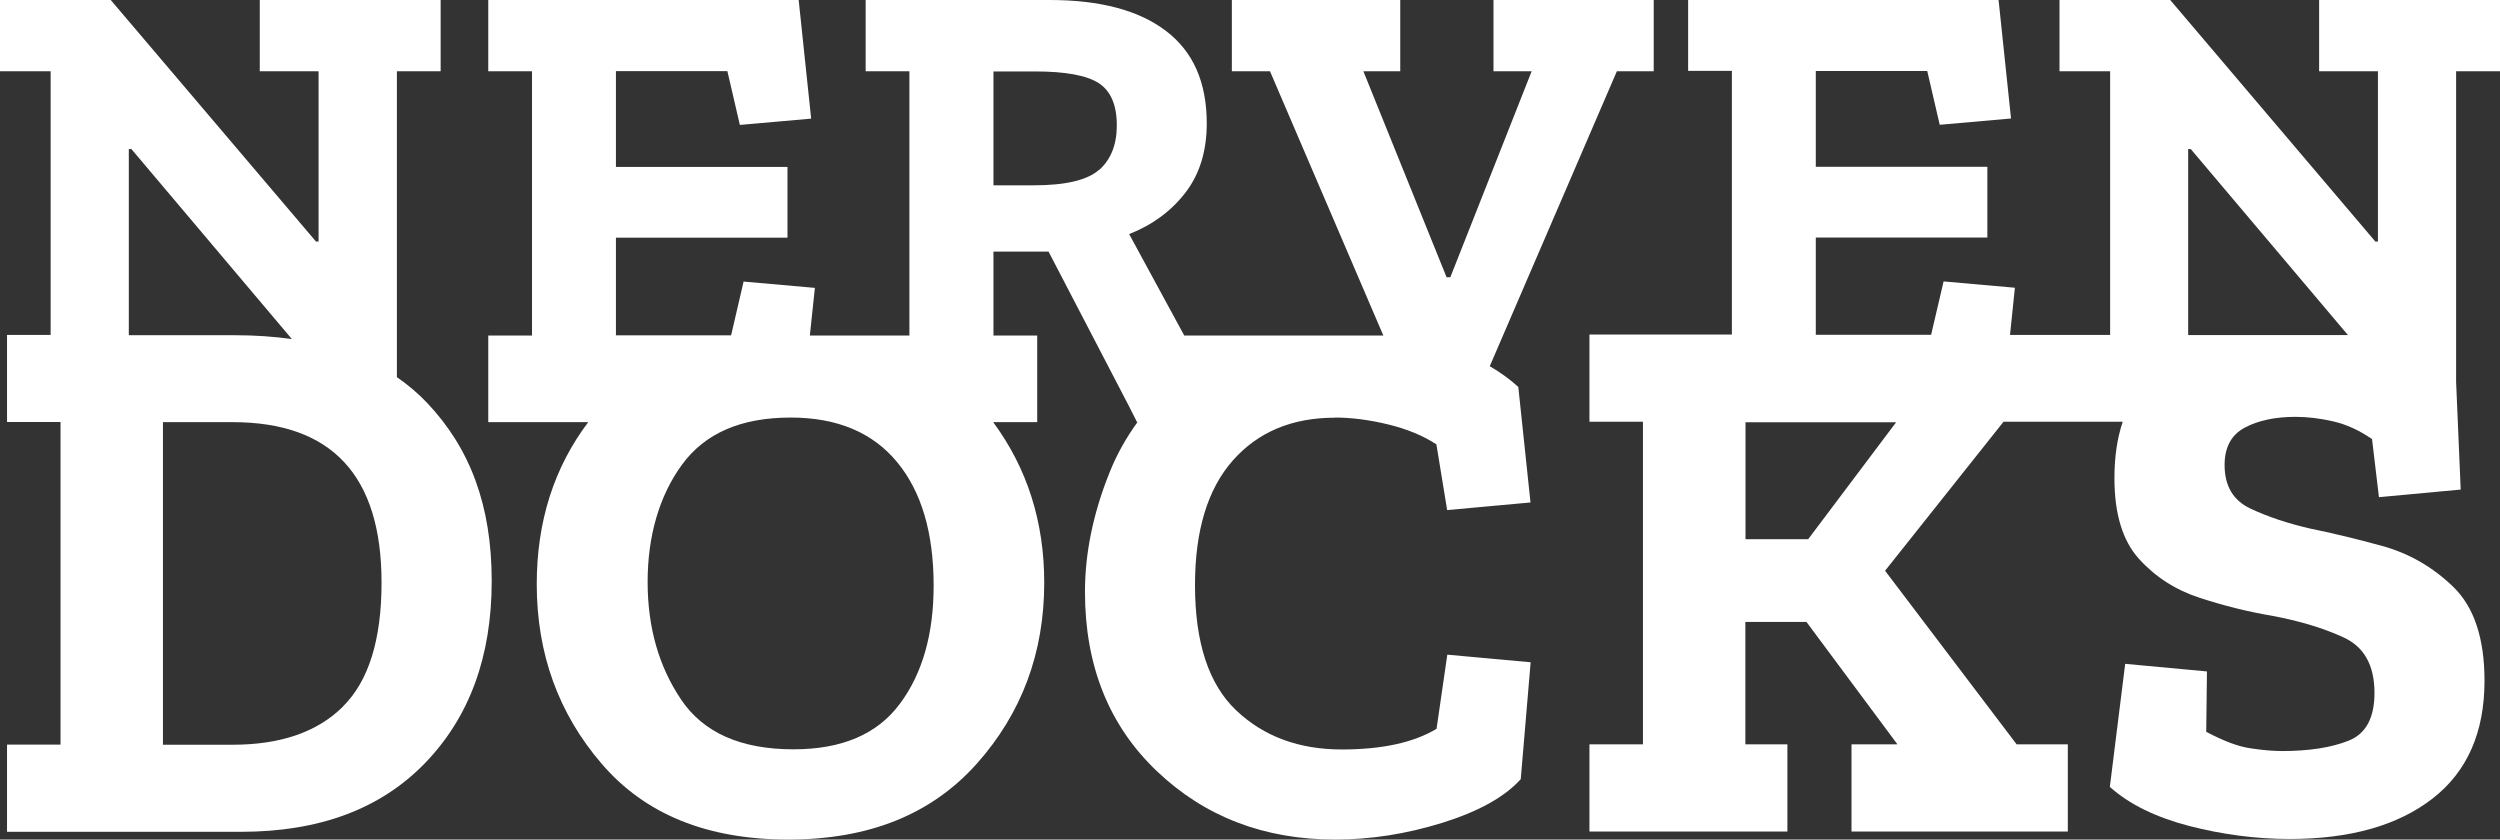
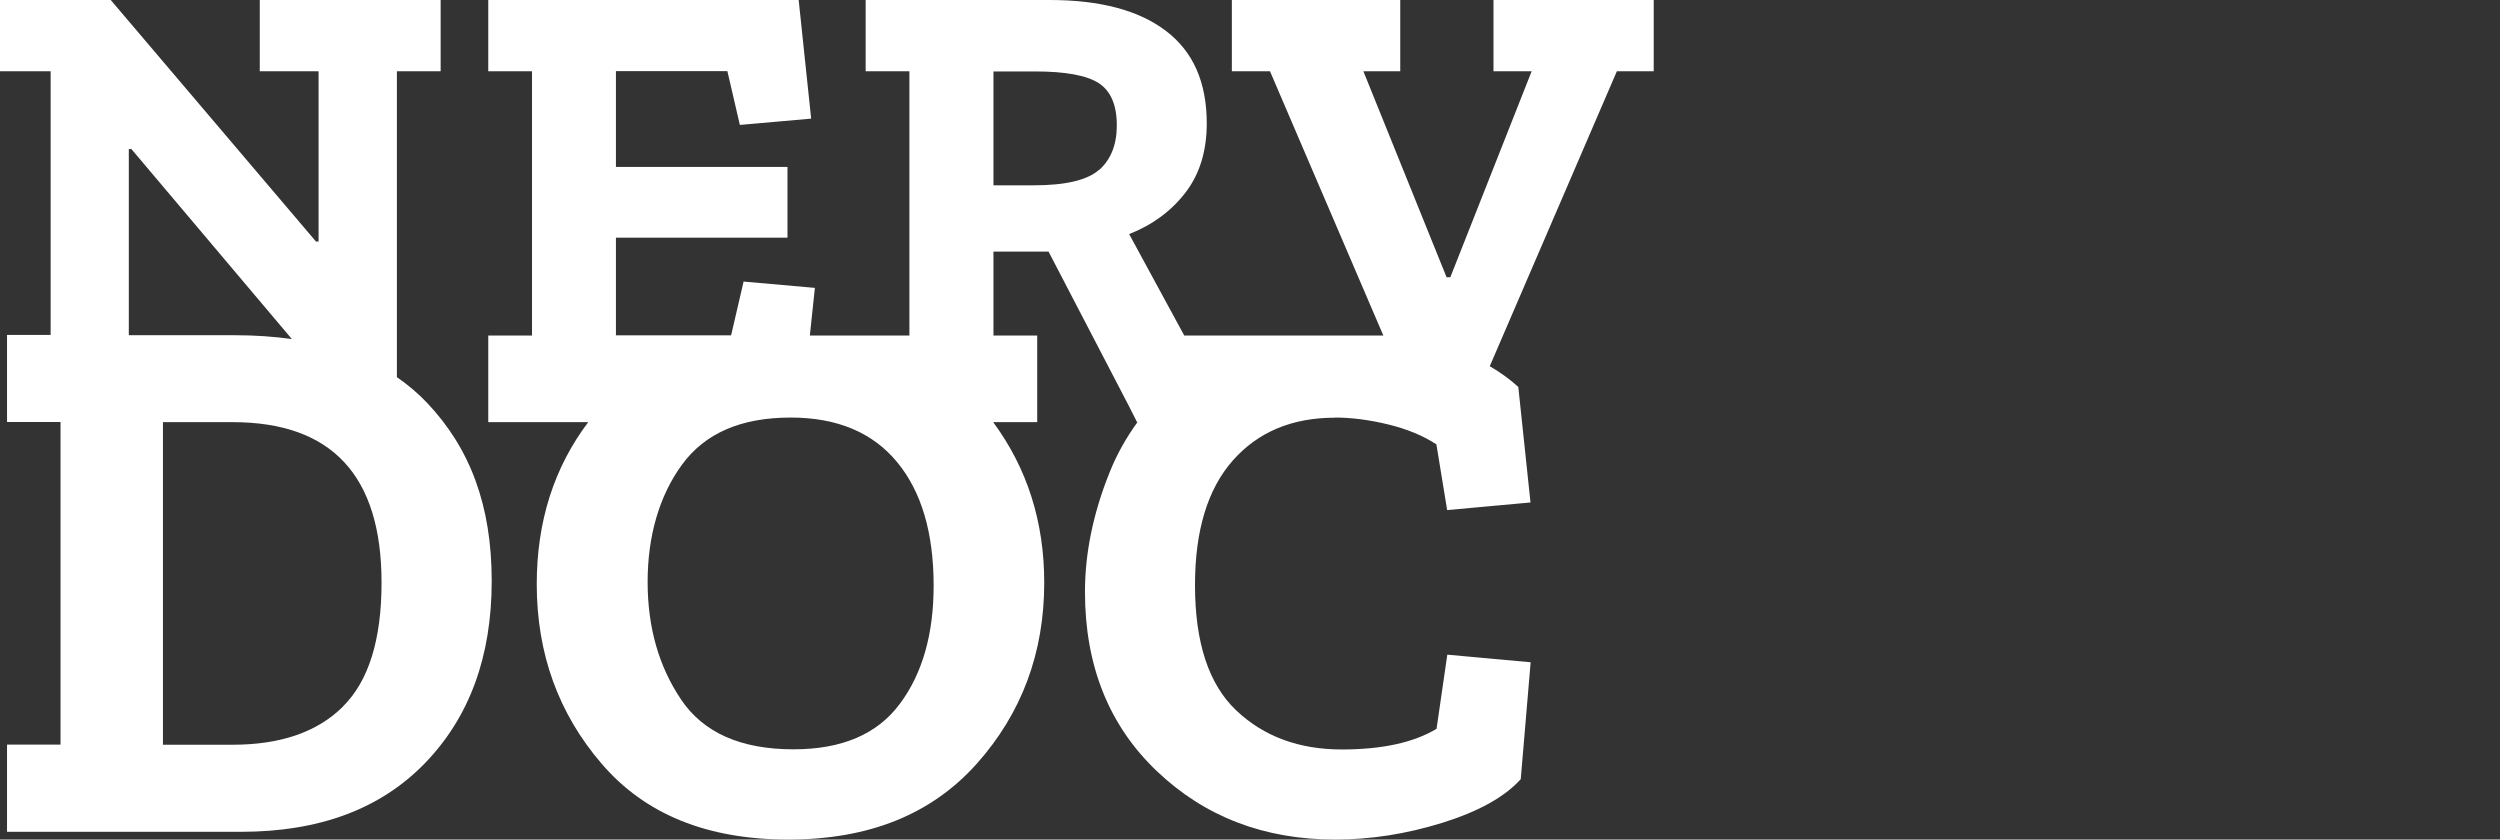
<svg xmlns="http://www.w3.org/2000/svg" id="Ebene_2" data-name="Ebene 2" viewBox="0 0 174.29 58.53">
  <rect x="0" y="0" width="174.29" height="58.53" fill="#333333" stroke="none" />
  <defs>
    <style>
      .cls-1 {
        fill: #fff;
      }
    </style>
  </defs>
  <g id="artwork">
    <g>
-       <path class="cls-1" d="M126.06,37.59h-4.37v-8.15h10.5l-6.13,8.15ZM152.56,10.39h.17l10.96,12.97h-11.14v-12.97ZM174.29,4.97V0h-12.61v4.97h4.1v11.87h-.18L151.3,0h-7.72v4.97h3.53v18.38h-6.98l.34-3.29-4.97-.44-.87,3.72h-8.04v-6.78h11.96v-4.93h-11.96v-6.68h7.77l.87,3.75,4.97-.44-.87-8.29h-21.64v4.97h3.05v18.38h-9.93v6.08h3.73v22.49h-3.73v6.08h13.8v-6.08h-2.93v-8.53h4.26l6.34,8.53h-3.2v6.08h15.08v-6.08h-3.57l-9.17-12.1,8.26-10.39h8.31c-.39,1.15-.58,2.46-.58,3.94,0,2.49.57,4.36,1.71,5.62s2.55,2.17,4.24,2.72c1.69.55,3.37.97,5.04,1.25,1.92.36,3.59.86,5.01,1.52,1.42.66,2.13,1.95,2.13,3.86,0,1.74-.6,2.85-1.81,3.33-1.21.48-2.75.72-4.64.72-.6,0-1.33-.06-2.19-.19-.85-.12-1.88-.51-3.09-1.15l.05-4.21-5.7-.53-1.07,8.58c1.35,1.21,3.19,2.11,5.52,2.72,2.33.6,4.66.91,7.01.91,4.23,0,7.55-.94,9.97-2.82,2.42-1.88,3.62-4.62,3.62-8.21,0-2.95-.72-5.12-2.16-6.53-1.44-1.4-3.11-2.36-5.01-2.88-1.9-.52-3.56-.91-4.98-1.2-1.56-.36-2.95-.82-4.16-1.39-1.21-.57-1.81-1.58-1.81-3.04,0-1.24.47-2.11,1.41-2.61.94-.5,2.12-.75,3.54-.75.85,0,1.73.11,2.64.32.91.21,1.8.62,2.69,1.23l.48,4.05,5.7-.53-.32-7.51s0,0,0,0V4.97h3.05Z" />
      <path class="cls-1" d="M23.91,49.26c-1.79,1.78-4.36,2.66-7.7,2.66h-4.85v-22.49h4.85c6.93,0,10.39,3.73,10.39,11.19,0,3.98-.9,6.86-2.69,8.63M8.99,10.39h.17l11.19,13.25c-1.25-.18-2.57-.27-3.99-.27h-7.38v-12.97ZM27.67,26.31V4.97h3.05V0h-12.61v4.97h4.1v11.87h-.18L7.72,0H0v4.97h3.53v18.38H.49v.03h0v4.97h0v1.07h3.73v22.49H.49v6.08h16.31c5.47,0,9.75-1.6,12.84-4.8,3.09-3.2,4.64-7.42,4.64-12.68s-1.5-9.25-4.5-12.42c-.63-.67-1.34-1.26-2.1-1.79" />
      <path class="cls-1" d="M76.63,11.83c-.81.73-2.34,1.09-4.58,1.09h-2.79v-7.94h2.88c2.12,0,3.61.27,4.45.81s1.27,1.52,1.27,2.95c0,1.34-.41,2.37-1.22,3.1M62.73,49.07c-1.56,2.11-4.03,3.17-7.41,3.17-3.66,0-6.27-1.15-7.83-3.46-1.56-2.31-2.34-5.04-2.34-8.21s.8-6,2.4-8.18c1.6-2.19,4.12-3.28,7.57-3.28,3.23,0,5.7,1.03,7.41,3.09,1.71,2.06,2.56,4.94,2.56,8.63,0,3.37-.78,6.12-2.35,8.23M93.05,29.11c1.17,0,2.42.16,3.73.48,1.31.32,2.43.78,3.36,1.39l.75,4.58,5.81-.53-.85-8.05c-.54-.5-1.2-.99-1.99-1.45l8.86-20.56h2.57V0h-11.17v4.97h2.66l-5.67,14.36h-.26l-5.8-14.36h2.57V0h-11.74v4.97h2.66l7.9,18.42h-13.88l-3.84-7.07c1.63-.64,2.94-1.61,3.93-2.9.99-1.29,1.48-2.9,1.48-4.82,0-2.85-.94-5-2.84-6.44C79.41.72,76.7,0,73.18,0h-12.83v4.97h3.05v18.42h-6.94l.35-3.32-4.97-.44-.87,3.75h-8.03v-6.81h11.96v-4.93h-11.96v-6.68h7.77l.87,3.75,4.97-.44L55.68,0h-21.64v4.97h3.05v18.42h-3.05v6.04h6.97c-2.39,3.17-3.59,6.93-3.59,11.3,0,4.83,1.51,9.01,4.53,12.52,3.02,3.52,7.35,5.28,13,5.28s9.99-1.76,13.14-5.28c3.14-3.52,4.71-7.73,4.71-12.63,0-4.25-1.19-7.98-3.56-11.19h3.07v-6.04h-3.05v-5.85h3.84l5.63,10.82.54,1.07h.03c-.79,1.09-1.45,2.26-1.95,3.52-1.14,2.84-1.71,5.61-1.71,8.31,0,5.15,1.67,9.32,5.01,12.5s7.48,4.77,12.42,4.77c2.49,0,4.98-.39,7.49-1.17,2.5-.78,4.33-1.79,5.46-3.04l.69-8.15-5.81-.53-.75,5.17c-1.6.96-3.8,1.44-6.61,1.44-2.98,0-5.44-.91-7.35-2.72-1.92-1.81-2.88-4.73-2.88-8.74,0-3.8.88-6.7,2.64-8.69s4.13-2.98,7.11-2.98" />
    </g>
  </g>
</svg>